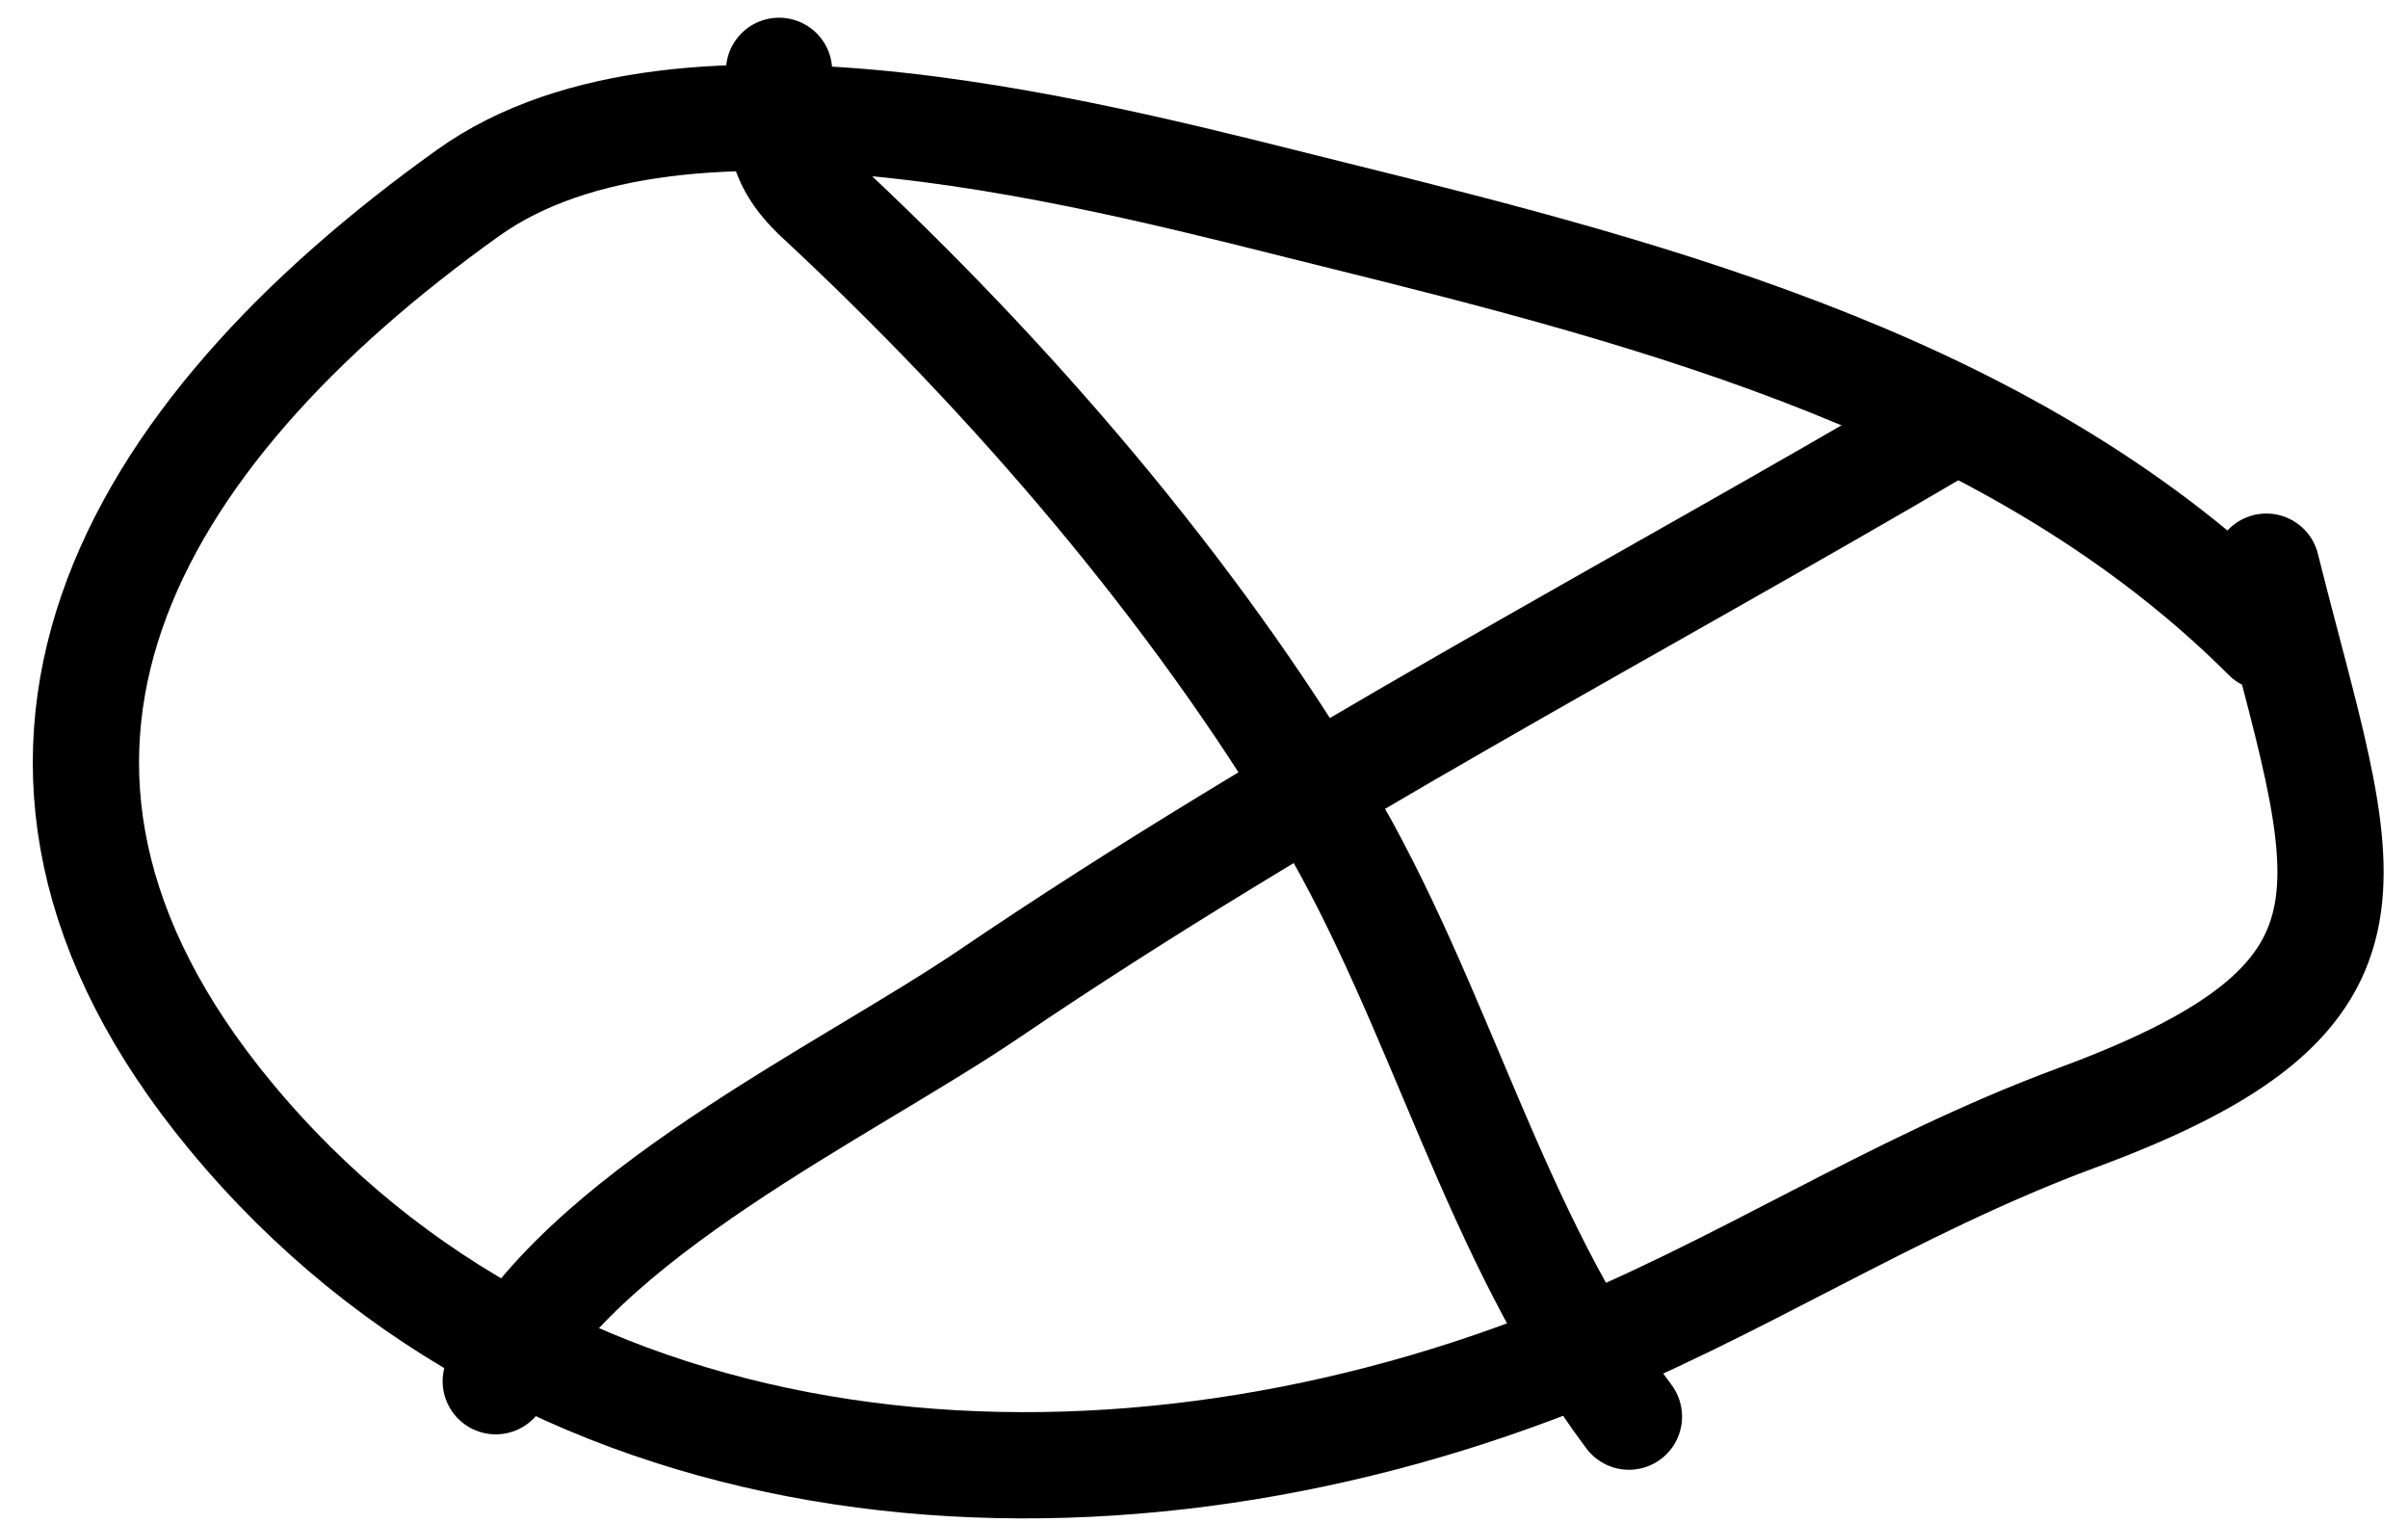
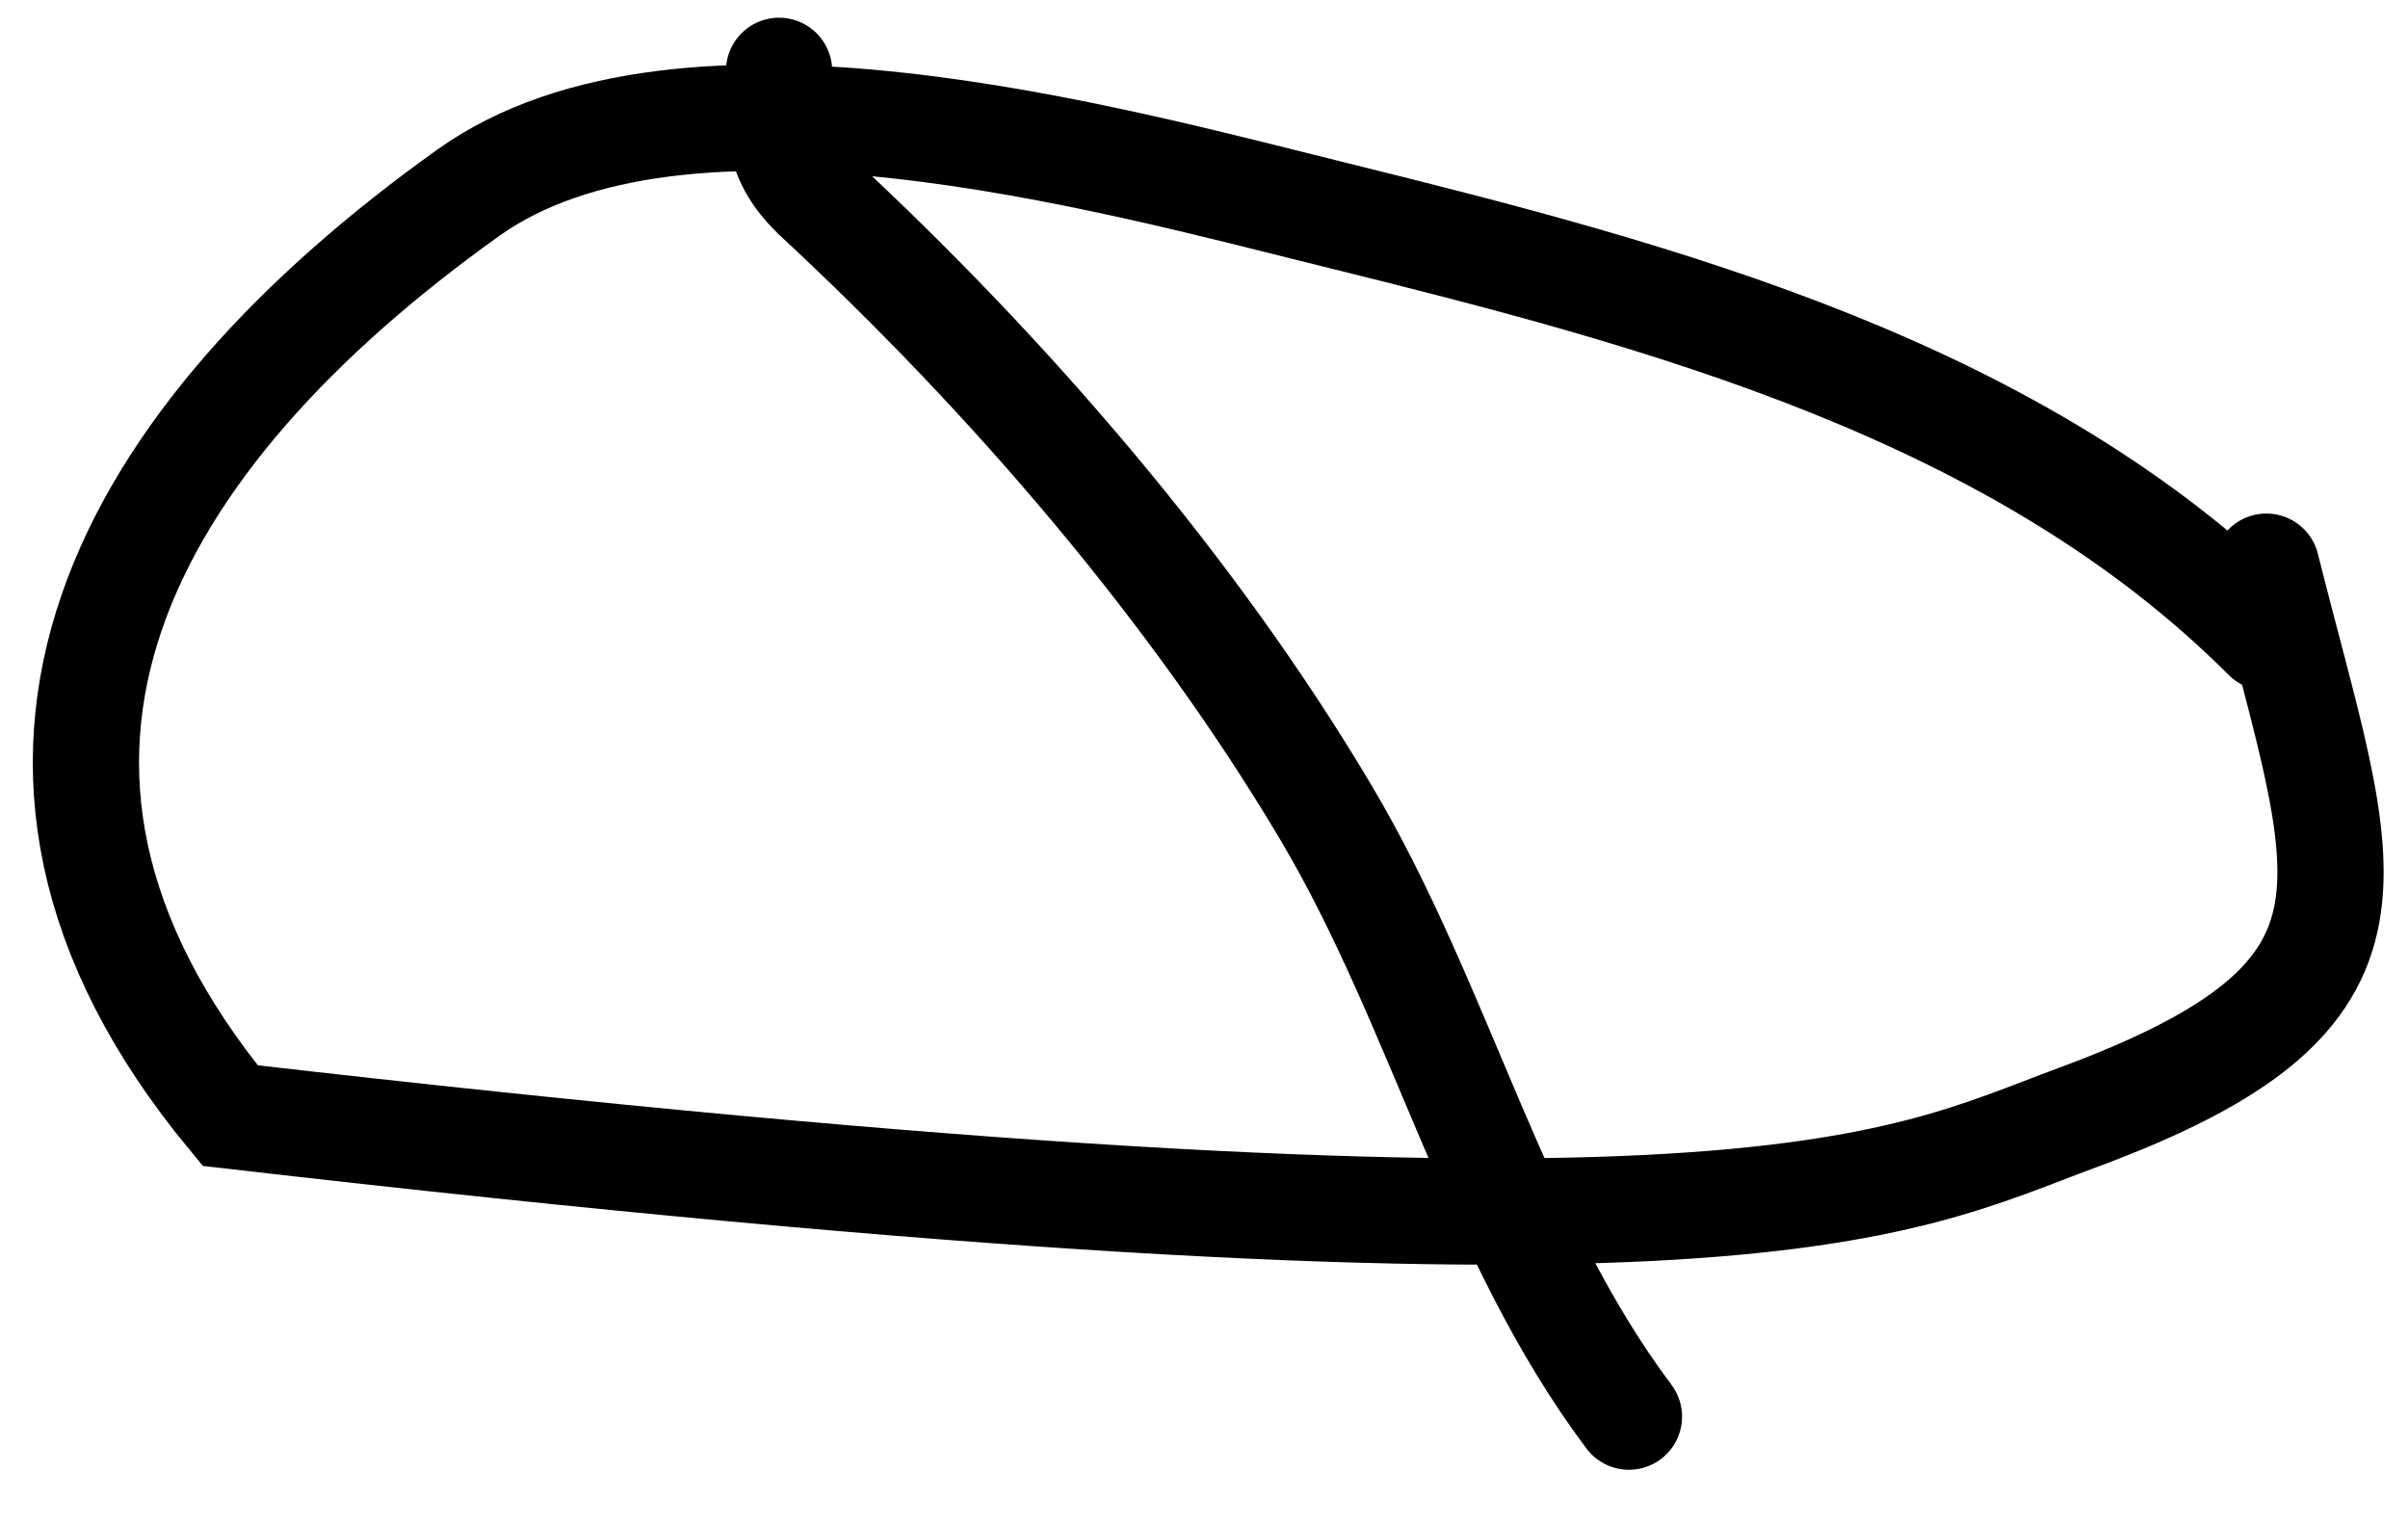
<svg xmlns="http://www.w3.org/2000/svg" width="68" height="43" viewBox="0 0 68 43" fill="none">
-   <path d="M64 18C56.999 10.999 47.008 8.365 37.667 6.056C31.401 4.507 19.285 1.114 13.222 5.444C3.621 12.303 -1.779 21.478 6.5 31.5C15.573 42.483 31.027 43.519 43.944 38.444C49.101 36.419 53.371 33.513 58.667 31.556C68.139 28.055 66.21 24.841 64 16" stroke="black" stroke-width="3" stroke-linecap="round" />
-   <path d="M55 12C46.121 17.223 36.62 22.169 27.944 28.056C23.823 30.852 16.332 34.335 14 39" stroke="black" stroke-width="3" stroke-linecap="round" />
+   <path d="M64 18C56.999 10.999 47.008 8.365 37.667 6.056C31.401 4.507 19.285 1.114 13.222 5.444C3.621 12.303 -1.779 21.478 6.5 31.5C49.101 36.419 53.371 33.513 58.667 31.556C68.139 28.055 66.21 24.841 64 16" stroke="black" stroke-width="3" stroke-linecap="round" />
  <path d="M22 2C22 3.591 21.87 4.459 23.111 5.611C28.488 10.604 33.7 16.638 37.444 22.944C40.691 28.412 42.178 34.904 46 40" stroke="black" stroke-width="3" stroke-linecap="round" />
</svg>